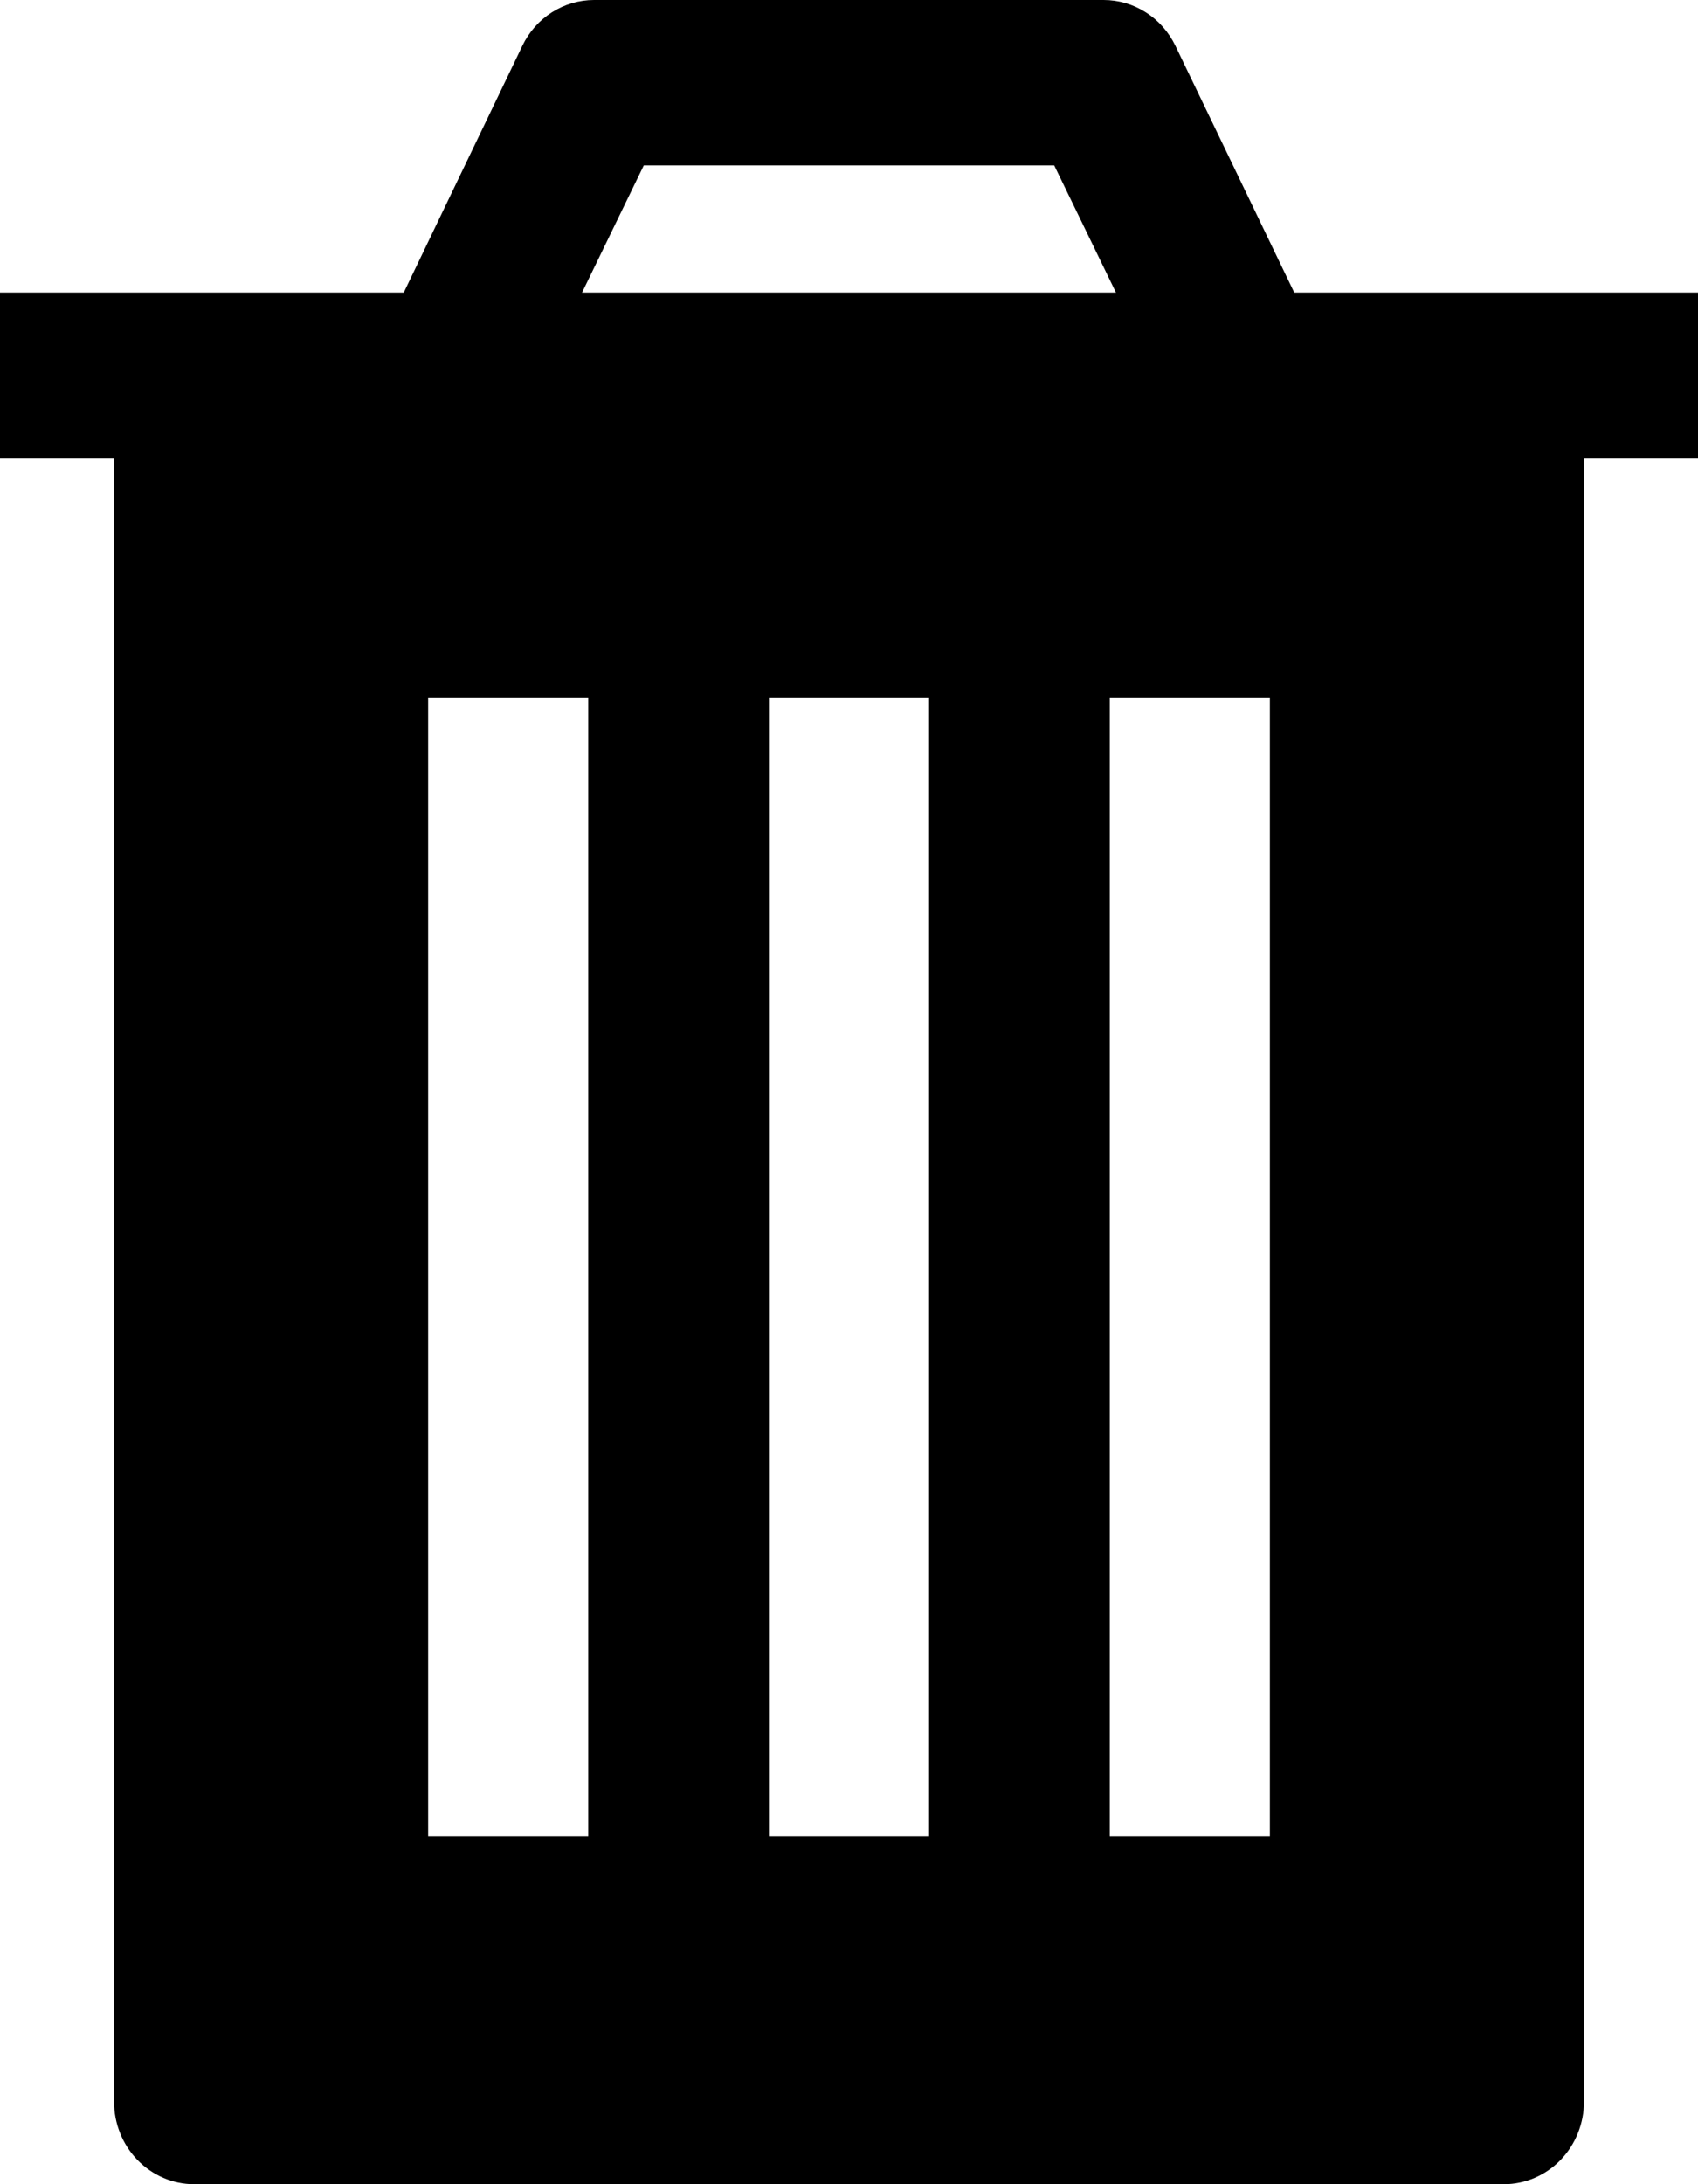
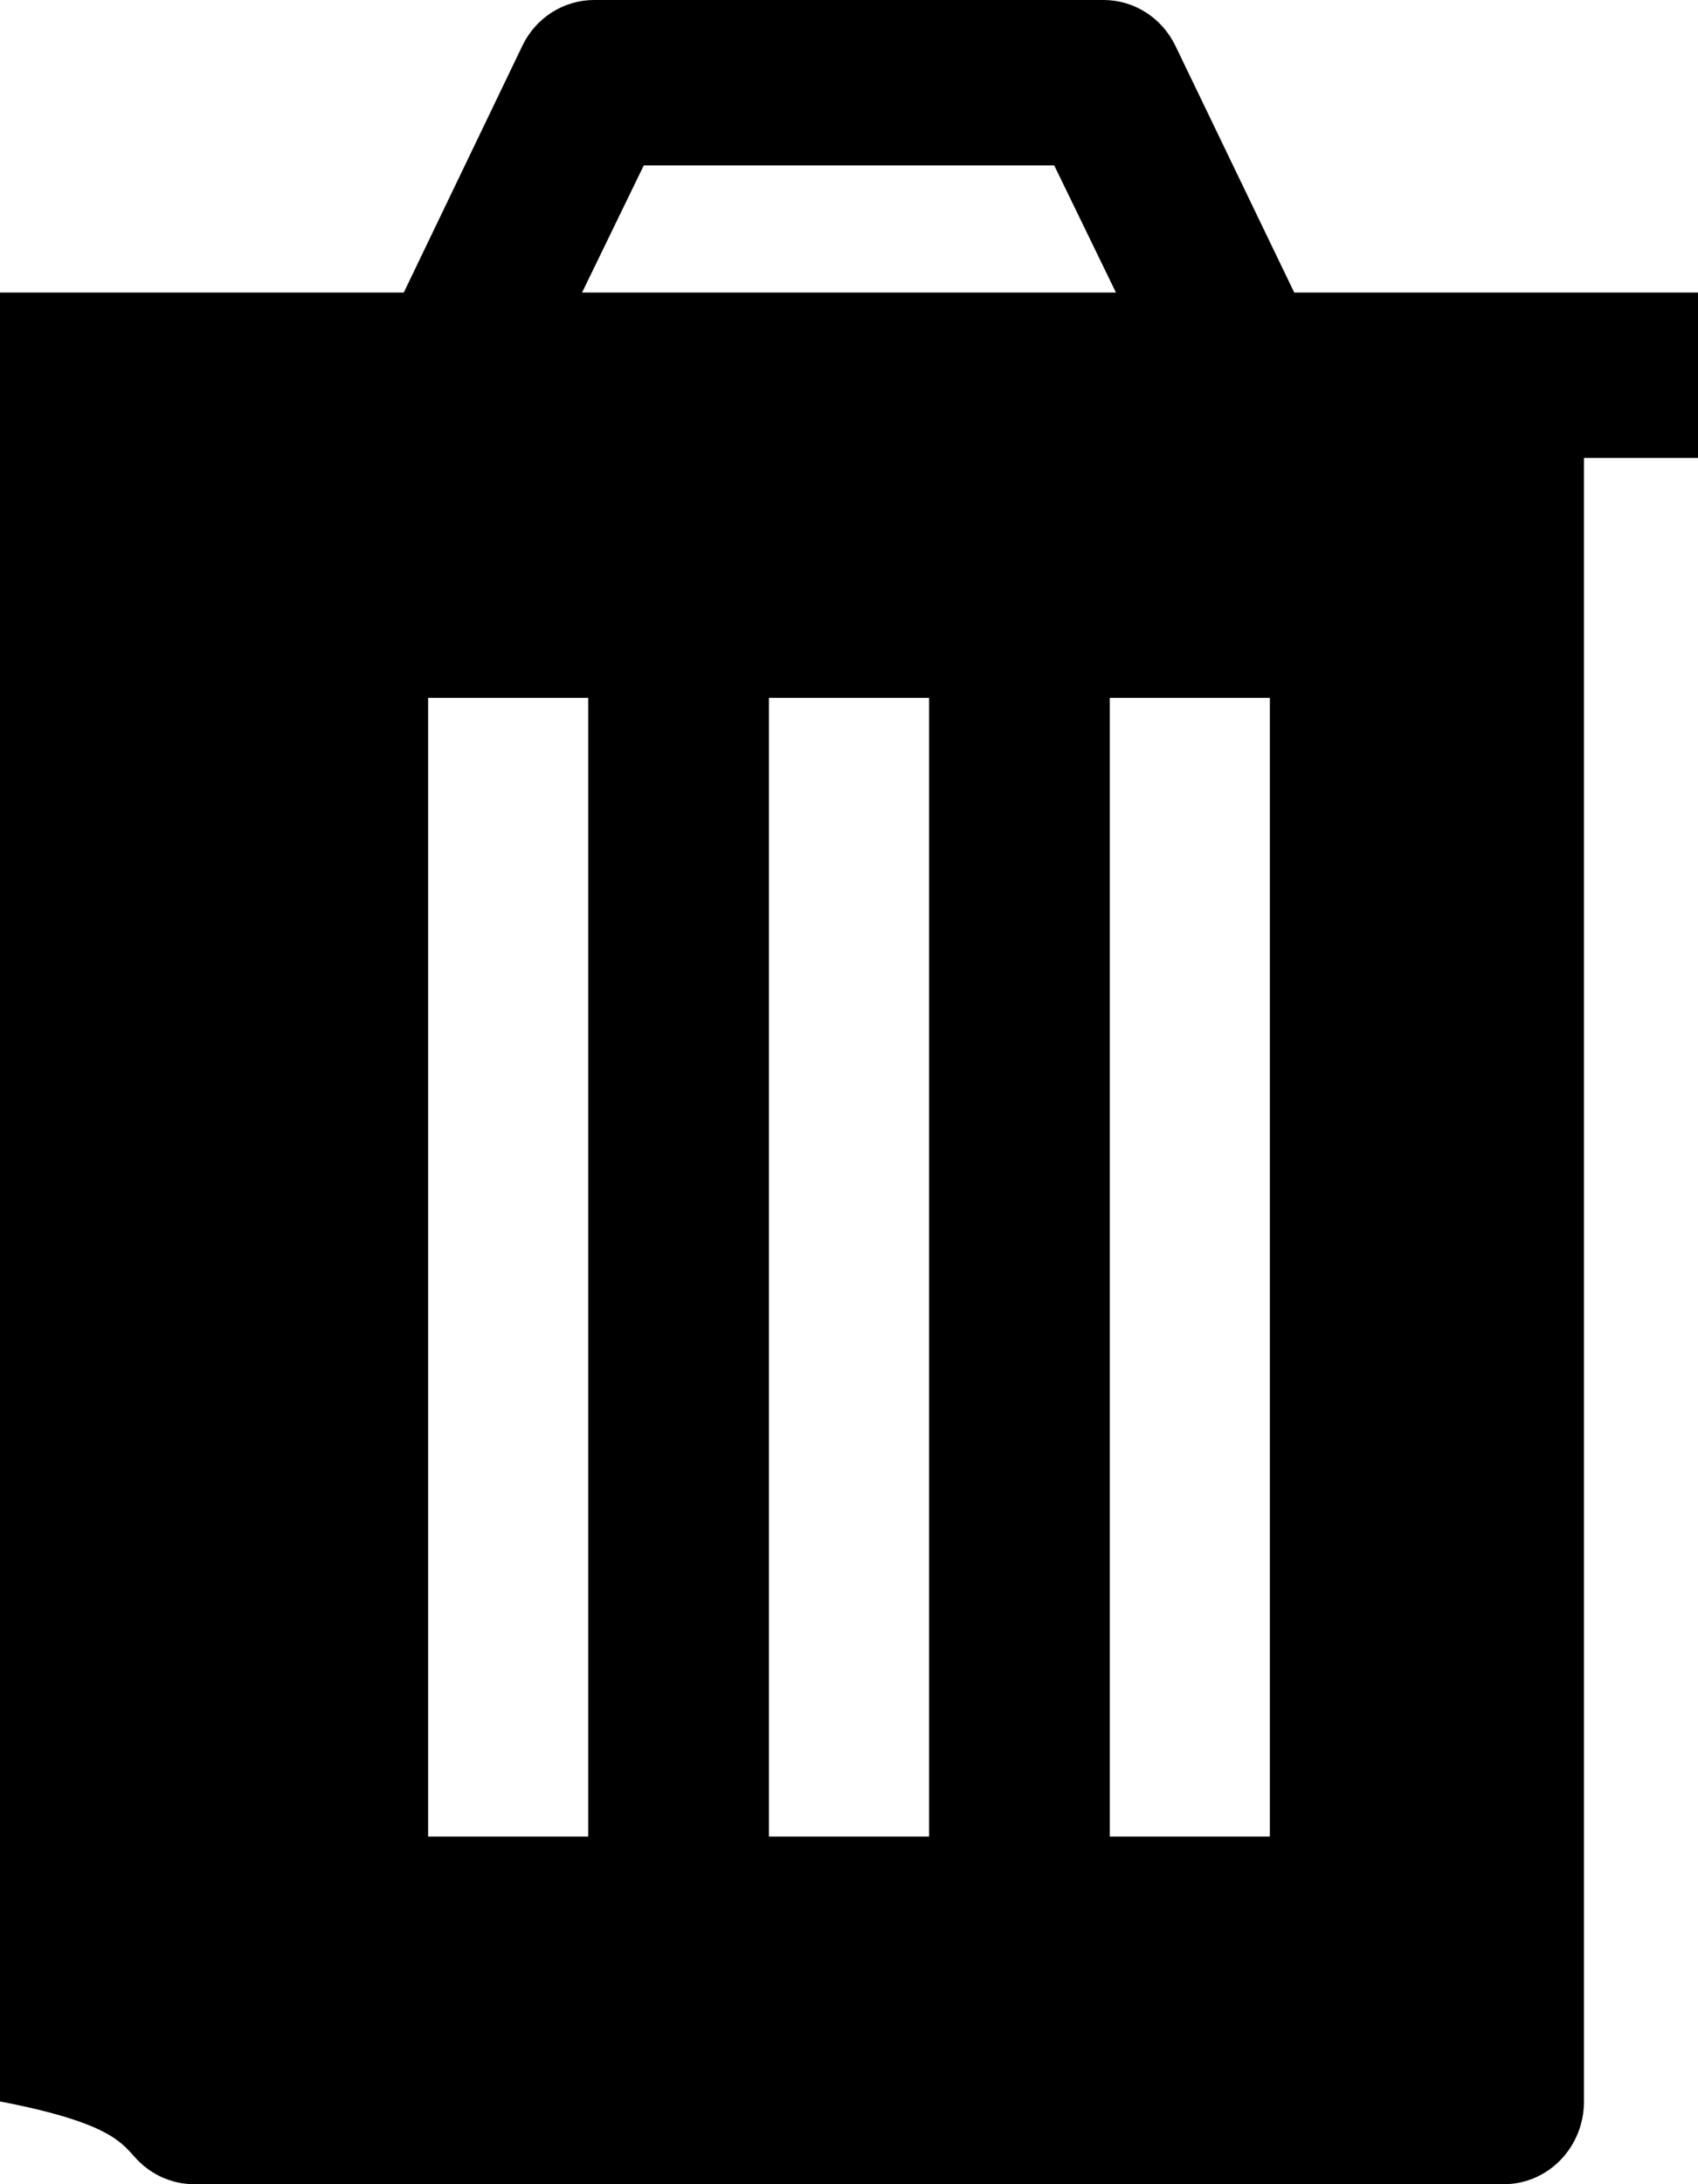
<svg xmlns="http://www.w3.org/2000/svg" width="14" height="18" viewBox="0 0 14 18" fill="none">
-   <path d="M9.691 0.377C9.636 0.264 9.552 0.168 9.447 0.102C9.343 0.035 9.222 -0 9.099 1.31682e-06H4.898C4.776 -0 4.655 0.035 4.55 0.102C4.446 0.168 4.361 0.264 4.307 0.377L3.329 2.411H0V3.774H0.94V17.318C0.94 17.499 1.009 17.672 1.133 17.8C1.257 17.928 1.425 18 1.6 18H12.4C12.575 18 12.743 17.928 12.867 17.8C12.991 17.672 13.06 17.499 13.06 17.318V3.774H14V2.411H10.671L9.691 0.377ZM5.308 1.363H8.692L9.201 2.411H4.799L5.308 1.363ZM4.85 15.135H3.53V5.751H4.85V15.135ZM7.66 15.135H6.34V5.751H7.66V15.135ZM10.47 15.135H9.15V5.751H10.47V15.135Z" fill="black" />
+   <path d="M9.691 0.377C9.636 0.264 9.552 0.168 9.447 0.102C9.343 0.035 9.222 -0 9.099 1.31682e-06H4.898C4.776 -0 4.655 0.035 4.55 0.102C4.446 0.168 4.361 0.264 4.307 0.377L3.329 2.411H0V3.774V17.318C0.94 17.499 1.009 17.672 1.133 17.8C1.257 17.928 1.425 18 1.6 18H12.4C12.575 18 12.743 17.928 12.867 17.8C12.991 17.672 13.06 17.499 13.06 17.318V3.774H14V2.411H10.671L9.691 0.377ZM5.308 1.363H8.692L9.201 2.411H4.799L5.308 1.363ZM4.85 15.135H3.53V5.751H4.85V15.135ZM7.66 15.135H6.34V5.751H7.66V15.135ZM10.47 15.135H9.15V5.751H10.47V15.135Z" fill="black" />
</svg>